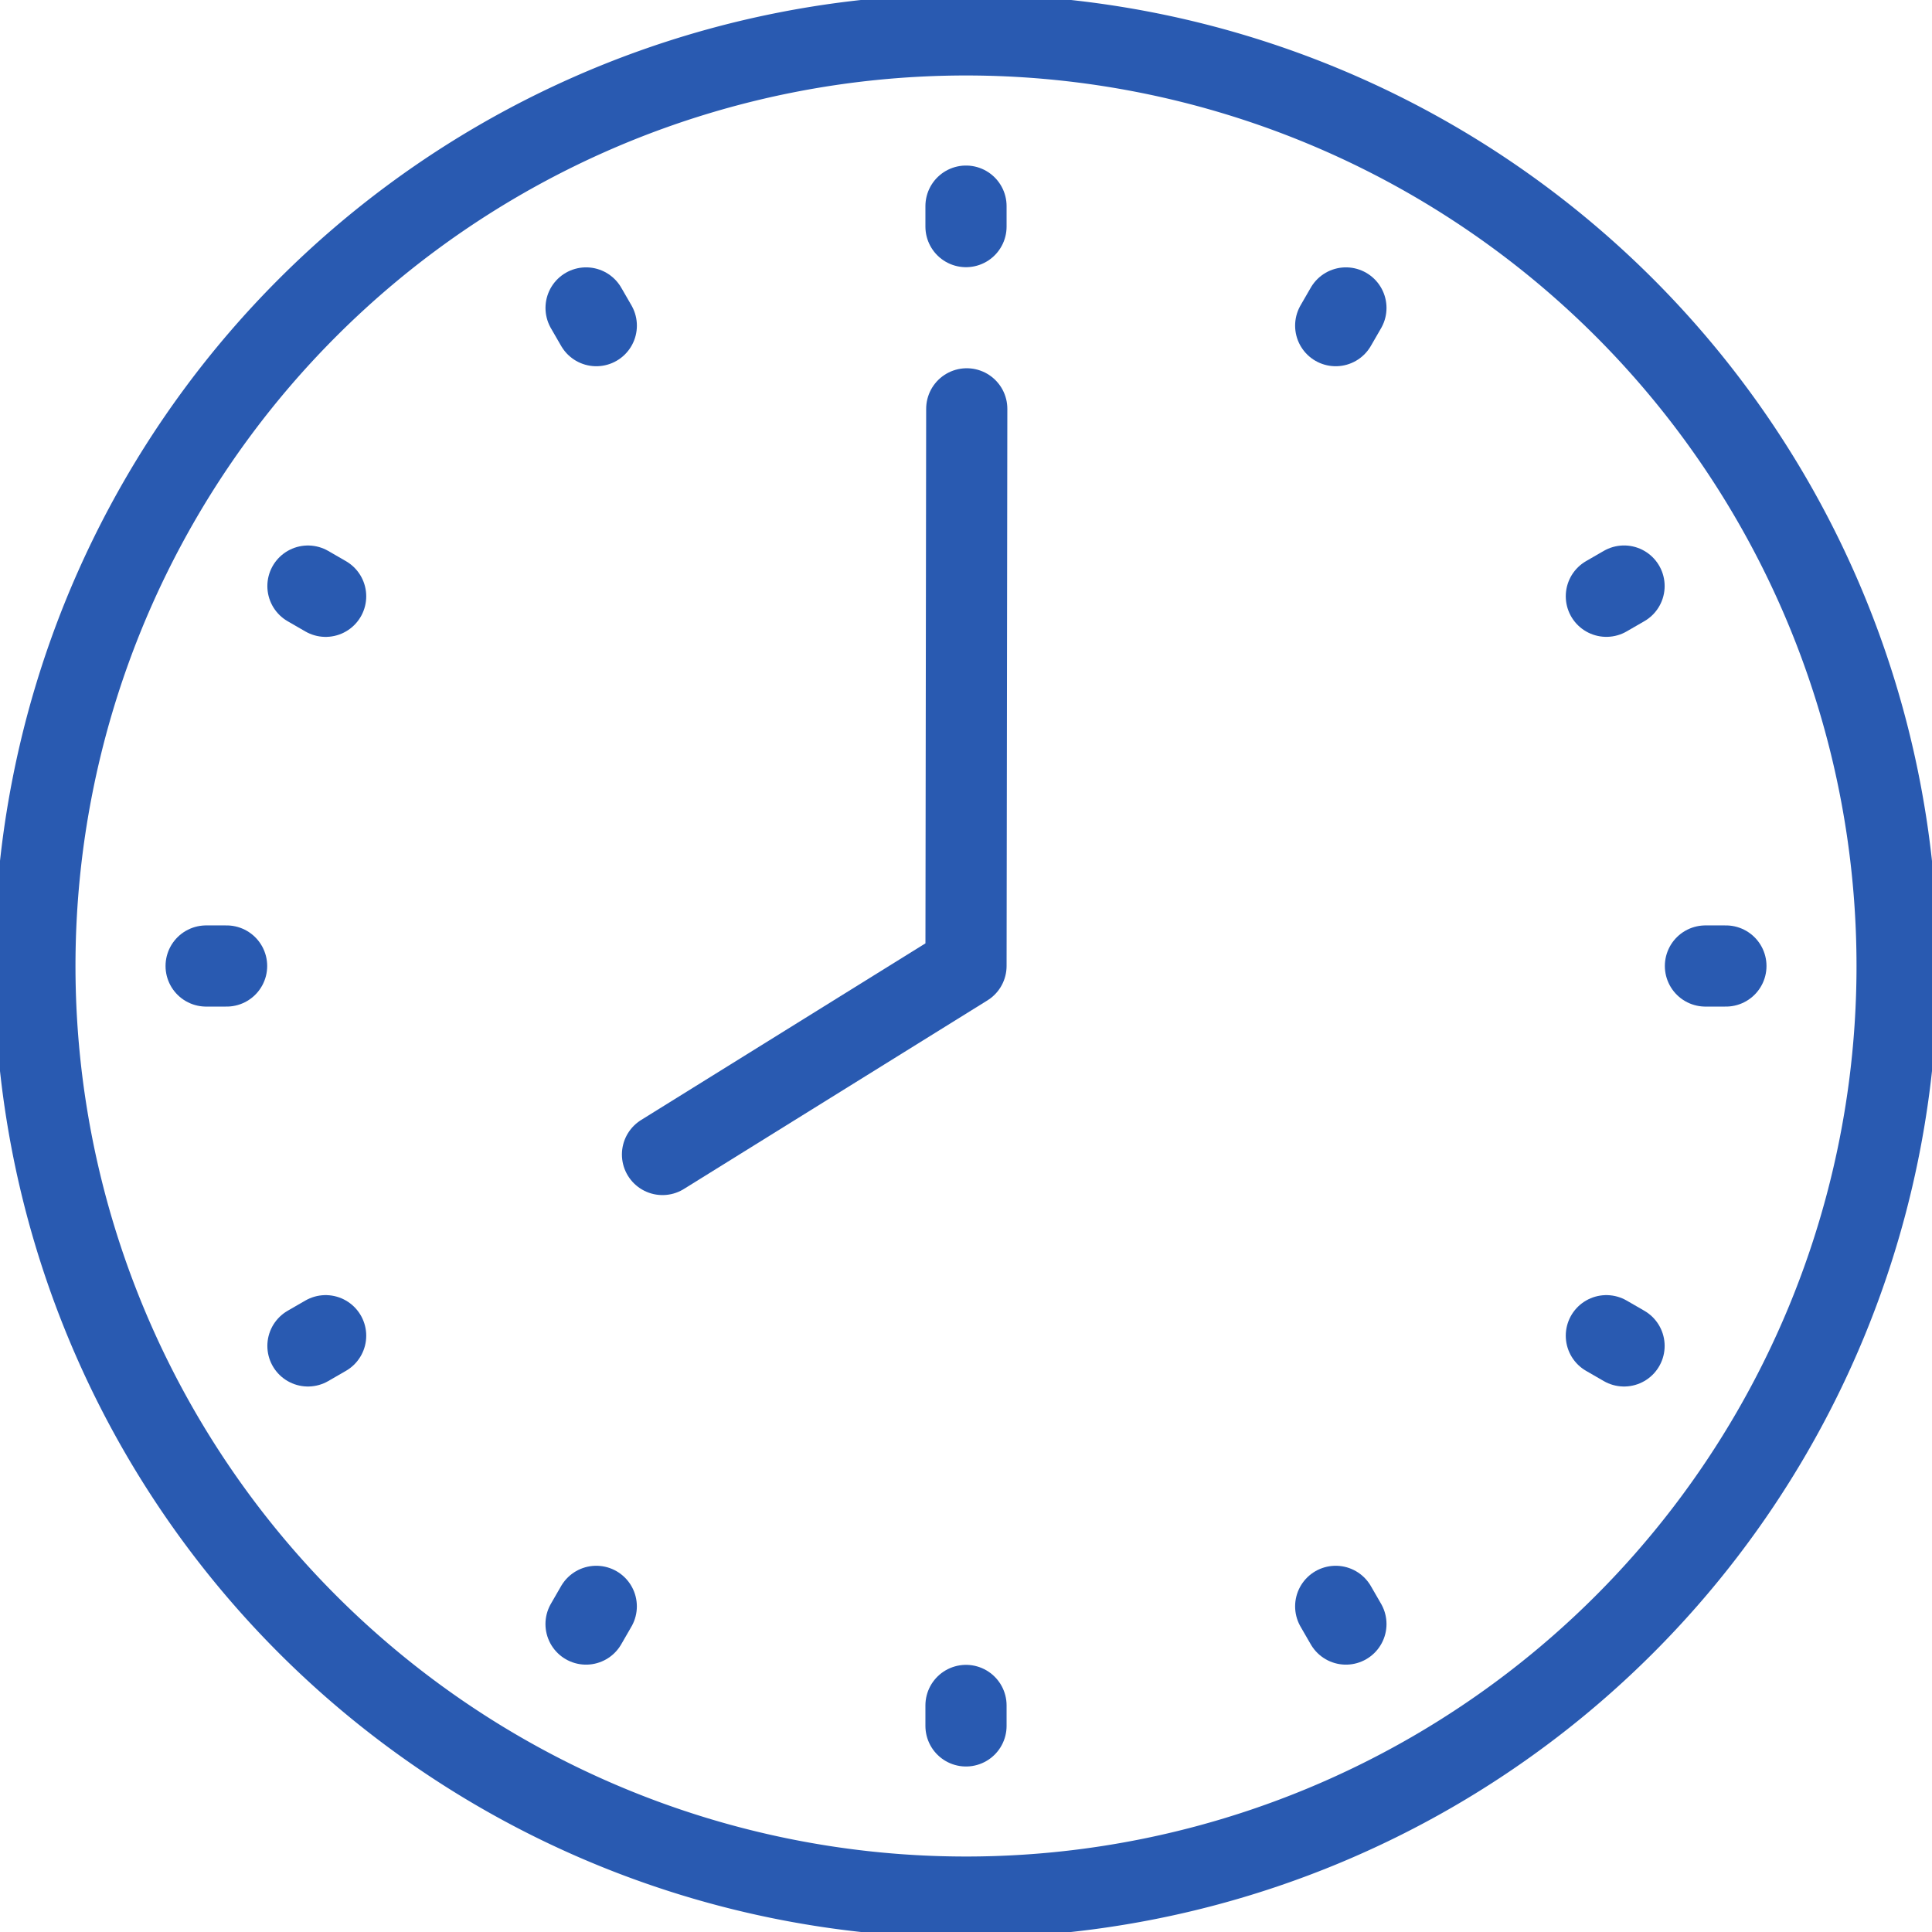
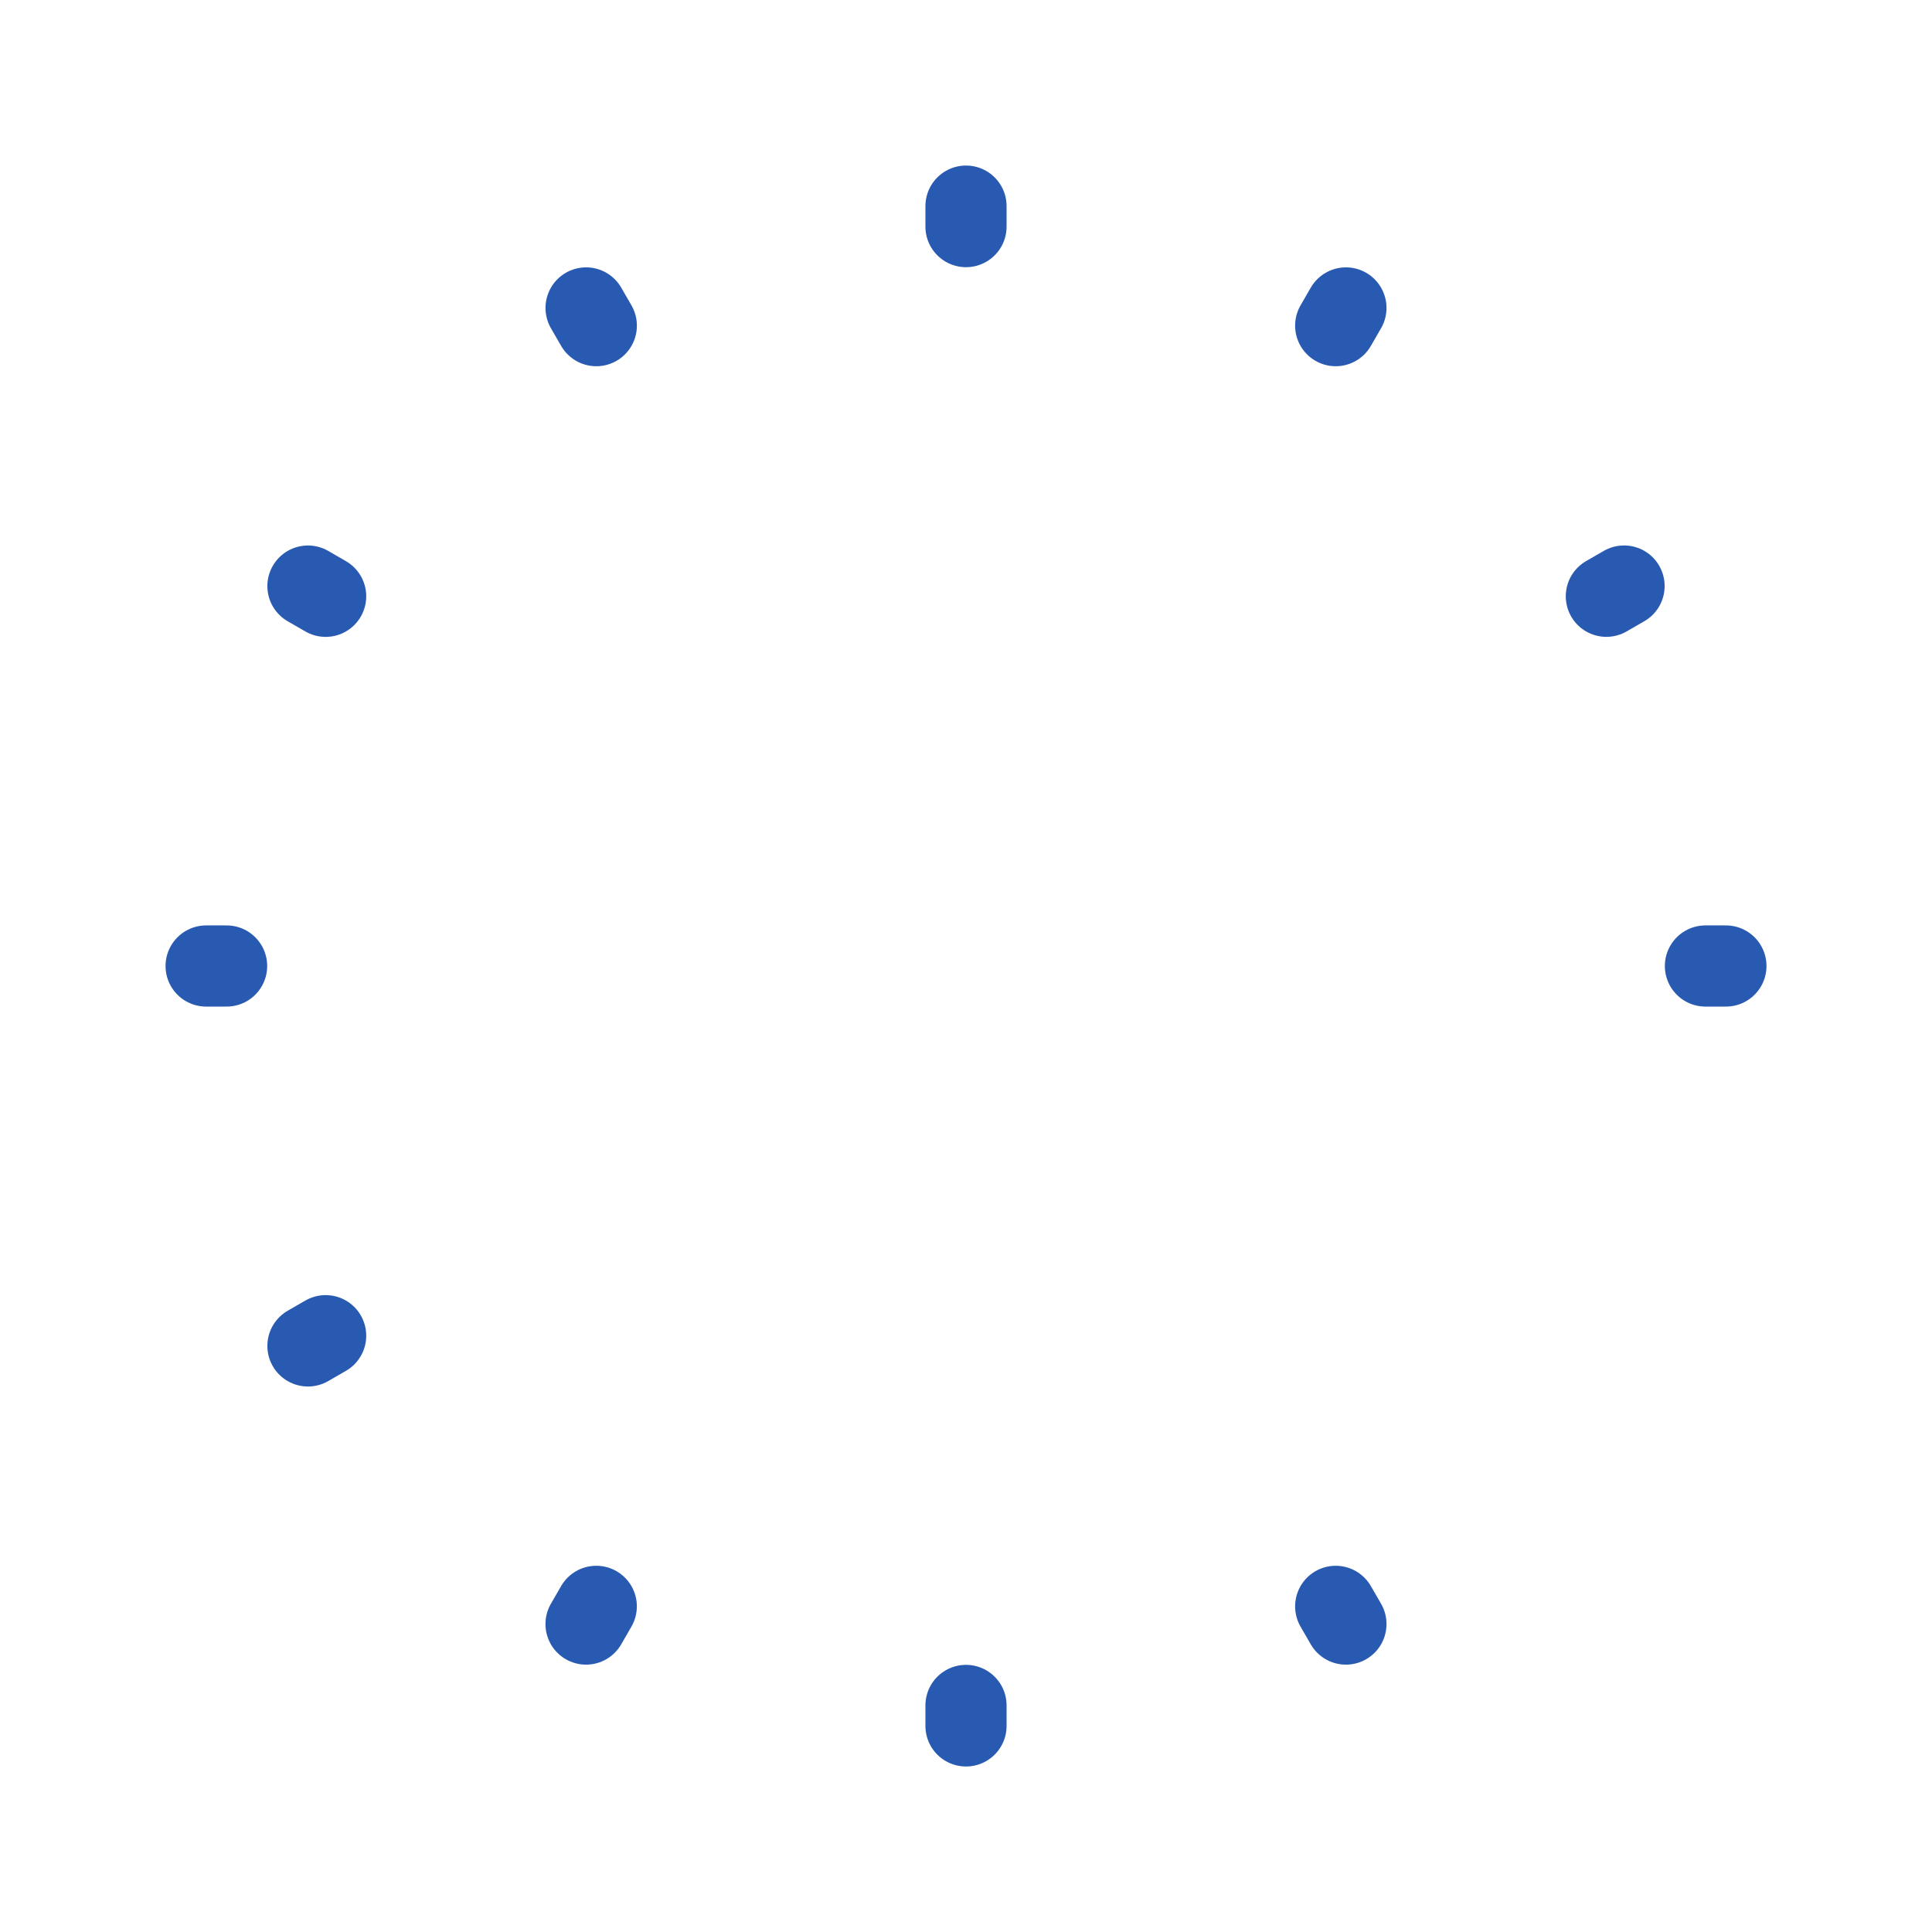
<svg xmlns="http://www.w3.org/2000/svg" id="그룹_684" data-name="그룹 684" width="56.528" height="56.528" viewBox="0 0 56.528 56.528">
  <defs>
    <clipPath id="clip-path">
-       <rect id="사각형_1114" data-name="사각형 1114" width="56.528" height="56.528" fill="none" stroke="#295ab1" stroke-width="1" />
-     </clipPath>
+       </clipPath>
  </defs>
  <line id="선_182" data-name="선 182" y2="0.599" transform="translate(28.264 6.031)" fill="none" stroke="#295ab1" stroke-linecap="round" stroke-linejoin="round" stroke-width="2.375" />
  <line id="선_183" data-name="선 183" y2="0.599" transform="translate(28.264 49.899)" fill="none" stroke="#295ab1" stroke-linecap="round" stroke-linejoin="round" stroke-width="2.375" />
  <line id="선_184" data-name="선 184" x2="0.599" transform="translate(6.031 28.264)" fill="none" stroke="#295ab1" stroke-linecap="round" stroke-linejoin="round" stroke-width="2.375" />
  <line id="선_185" data-name="선 185" x2="0.599" transform="translate(49.899 28.264)" fill="none" stroke="#295ab1" stroke-linecap="round" stroke-linejoin="round" stroke-width="2.375" />
  <line id="선_186" data-name="선 186" x2="0.299" y2="0.518" transform="translate(17.148 9.01)" fill="none" stroke="#295ab1" stroke-linecap="round" stroke-linejoin="round" stroke-width="2.375" />
  <line id="선_187" data-name="선 187" x2="0.299" y2="0.518" transform="translate(39.081 47)" fill="none" stroke="#295ab1" stroke-linecap="round" stroke-linejoin="round" stroke-width="2.375" />
  <line id="선_188" data-name="선 188" y1="0.299" x2="0.518" transform="translate(9.01 39.081)" fill="none" stroke="#295ab1" stroke-linecap="round" stroke-linejoin="round" stroke-width="2.375" />
  <line id="선_189" data-name="선 189" y1="0.299" x2="0.518" transform="translate(47 17.147)" fill="none" stroke="#295ab1" stroke-linecap="round" stroke-linejoin="round" stroke-width="2.375" />
  <line id="선_190" data-name="선 190" x1="0.299" y2="0.518" transform="translate(39.081 9.01)" fill="none" stroke="#295ab1" stroke-linecap="round" stroke-linejoin="round" stroke-width="2.375" />
  <line id="선_191" data-name="선 191" x1="0.299" y2="0.518" transform="translate(17.147 47)" fill="none" stroke="#295ab1" stroke-linecap="round" stroke-linejoin="round" stroke-width="2.375" />
  <line id="선_192" data-name="선 192" x2="0.518" y2="0.299" transform="translate(9.01 17.148)" fill="none" stroke="#295ab1" stroke-linecap="round" stroke-linejoin="round" stroke-width="2.375" />
-   <line id="선_193" data-name="선 193" x2="0.518" y2="0.299" transform="translate(47 39.081)" fill="none" stroke="#295ab1" stroke-linecap="round" stroke-linejoin="round" stroke-width="2.375" />
  <g id="그룹_683" data-name="그룹 683" transform="translate(0 0)">
    <g id="그룹_682" data-name="그룹 682" clip-path="url(#clip-path)">
-       <path id="패스_394" data-name="패스 394" d="M55.673,28.43A27.243,27.243,0,1,0,28.43,55.673,27.242,27.242,0,0,0,55.673,28.43Z" transform="translate(-0.166 -0.166)" fill="none" stroke="#295ab1" stroke-linecap="round" stroke-linejoin="round" stroke-width="2.375" />
+       <path id="패스_394" data-name="패스 394" d="M55.673,28.43A27.243,27.243,0,1,0,28.43,55.673,27.242,27.242,0,0,0,55.673,28.43" transform="translate(-0.166 -0.166)" fill="none" stroke="#295ab1" stroke-linecap="round" stroke-linejoin="round" stroke-width="2.375" />
      <path id="패스_395" data-name="패스 395" d="M31.441,13.909l-.022,16.3-8.88,5.517" transform="translate(-3.155 -1.947)" fill="none" stroke="#295ab1" stroke-linecap="round" stroke-linejoin="round" stroke-width="2.375" />
    </g>
  </g>
</svg>